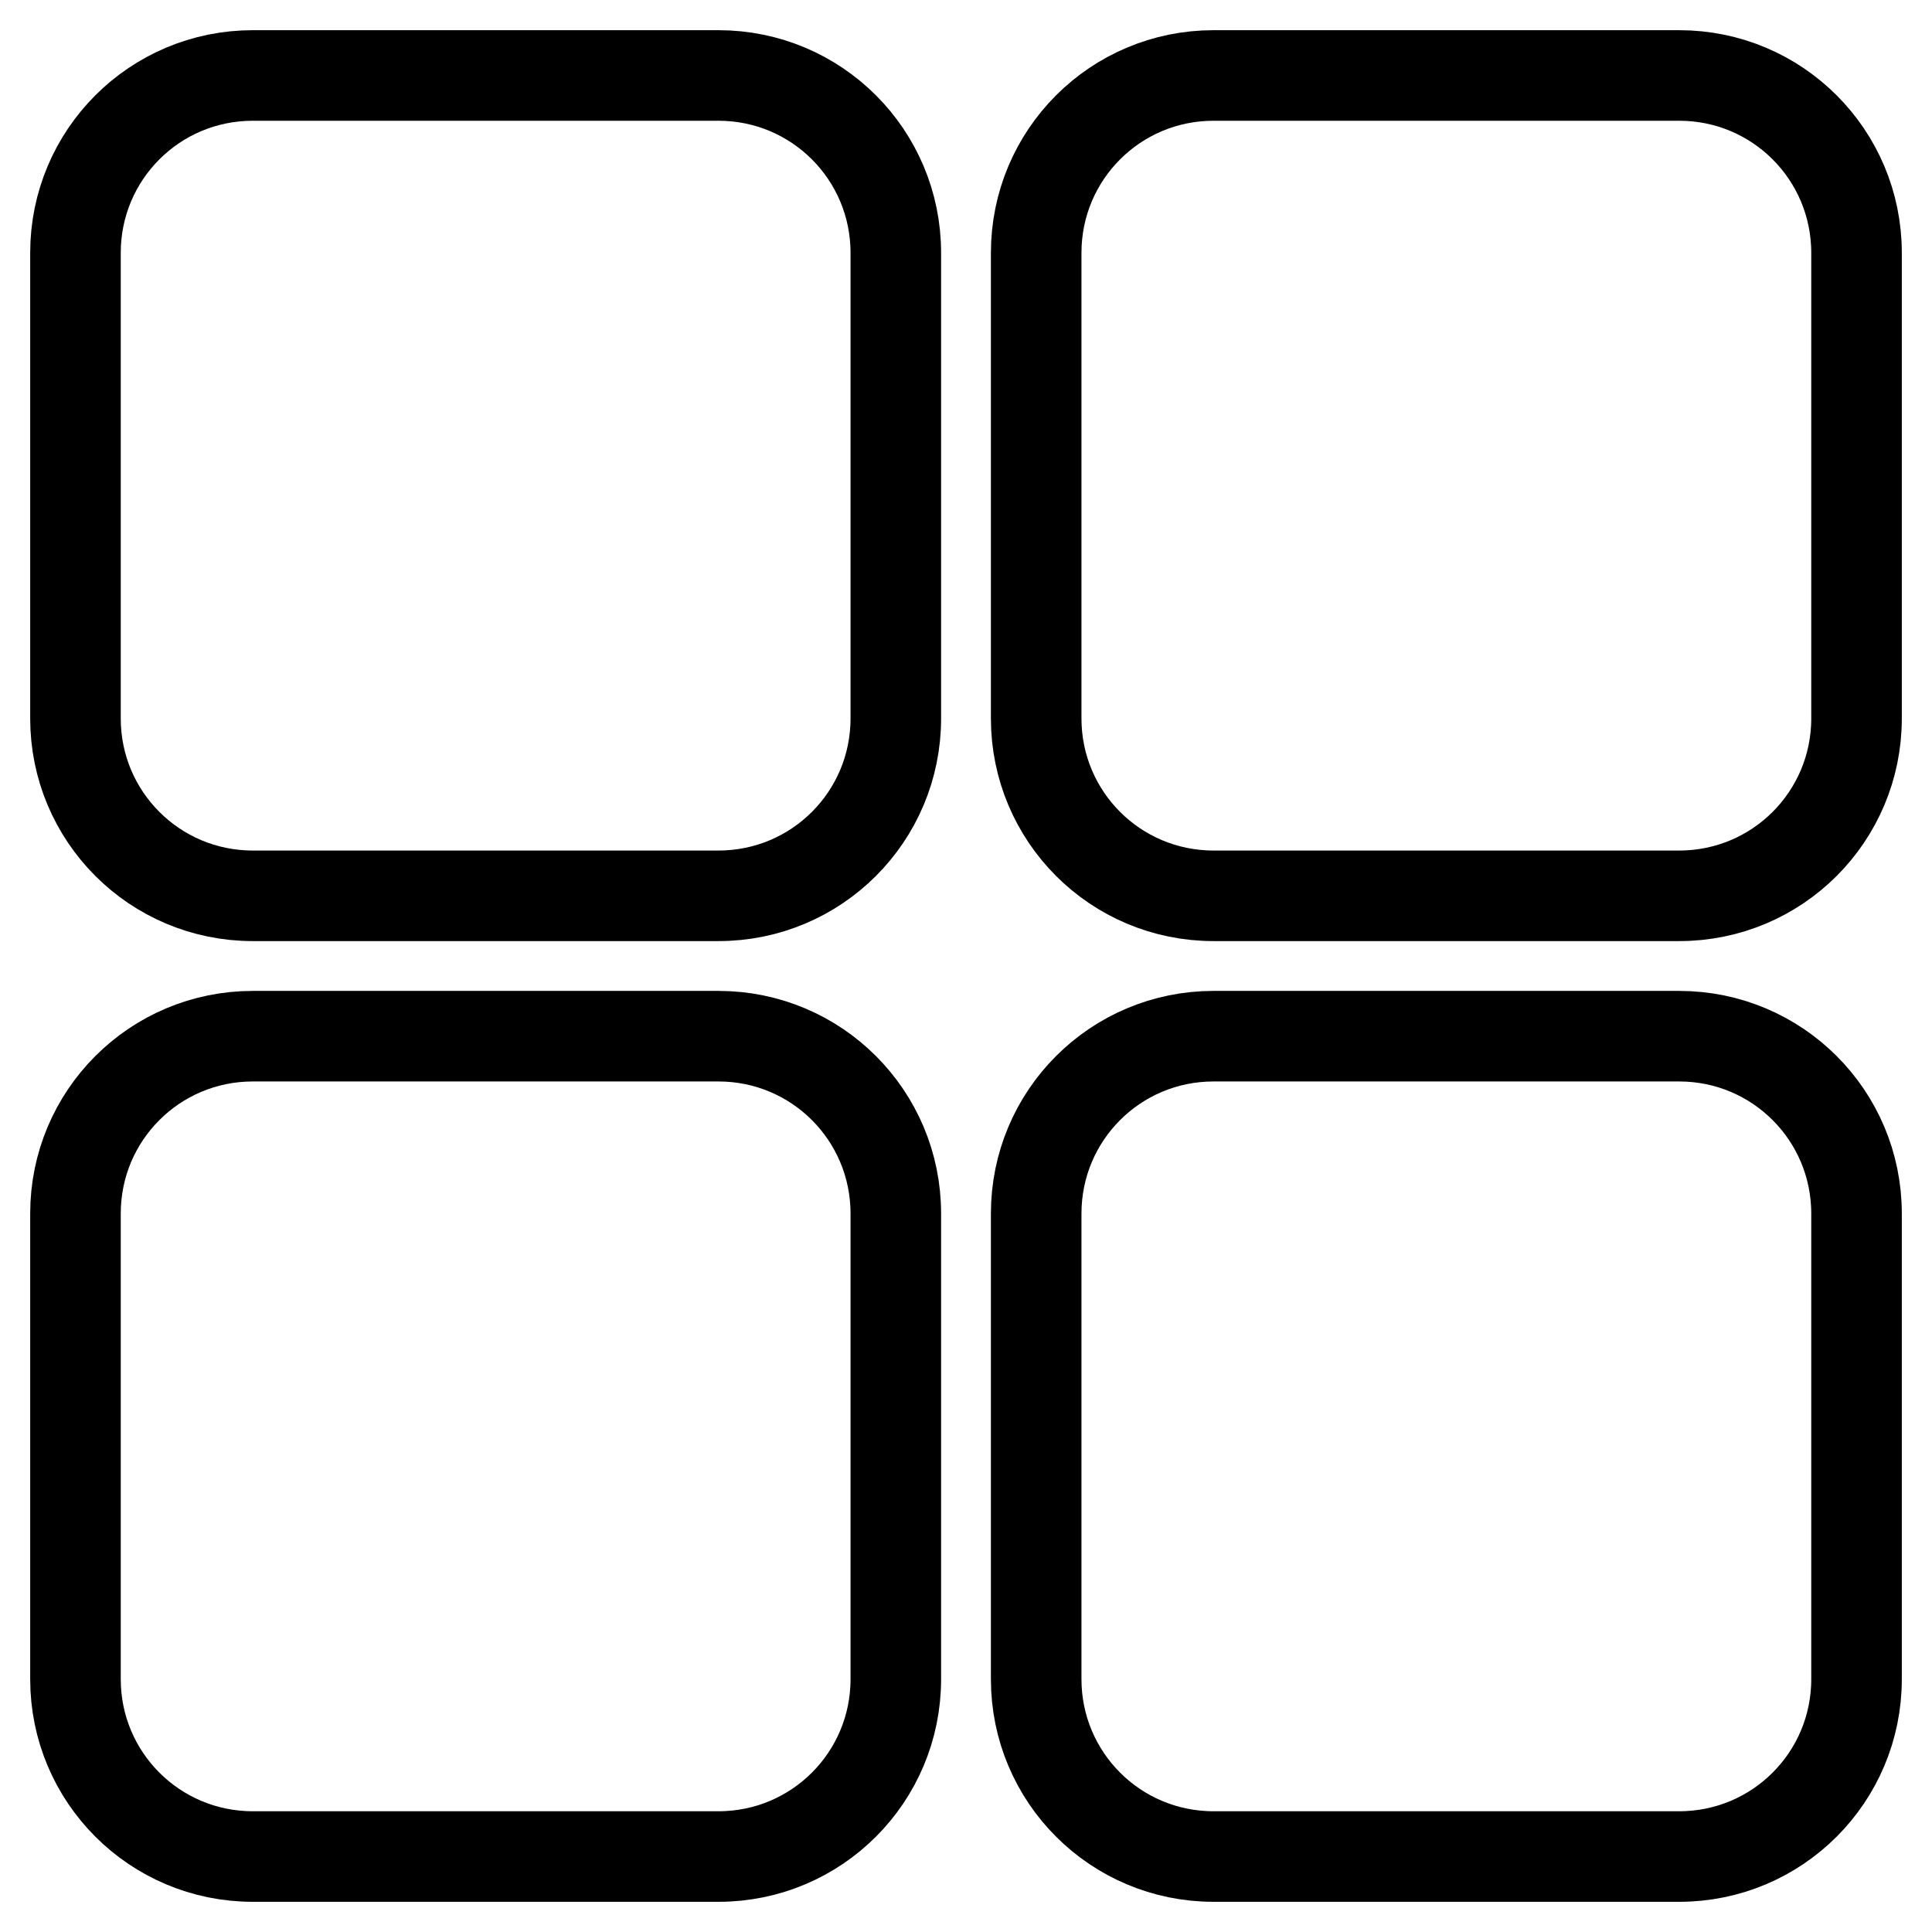
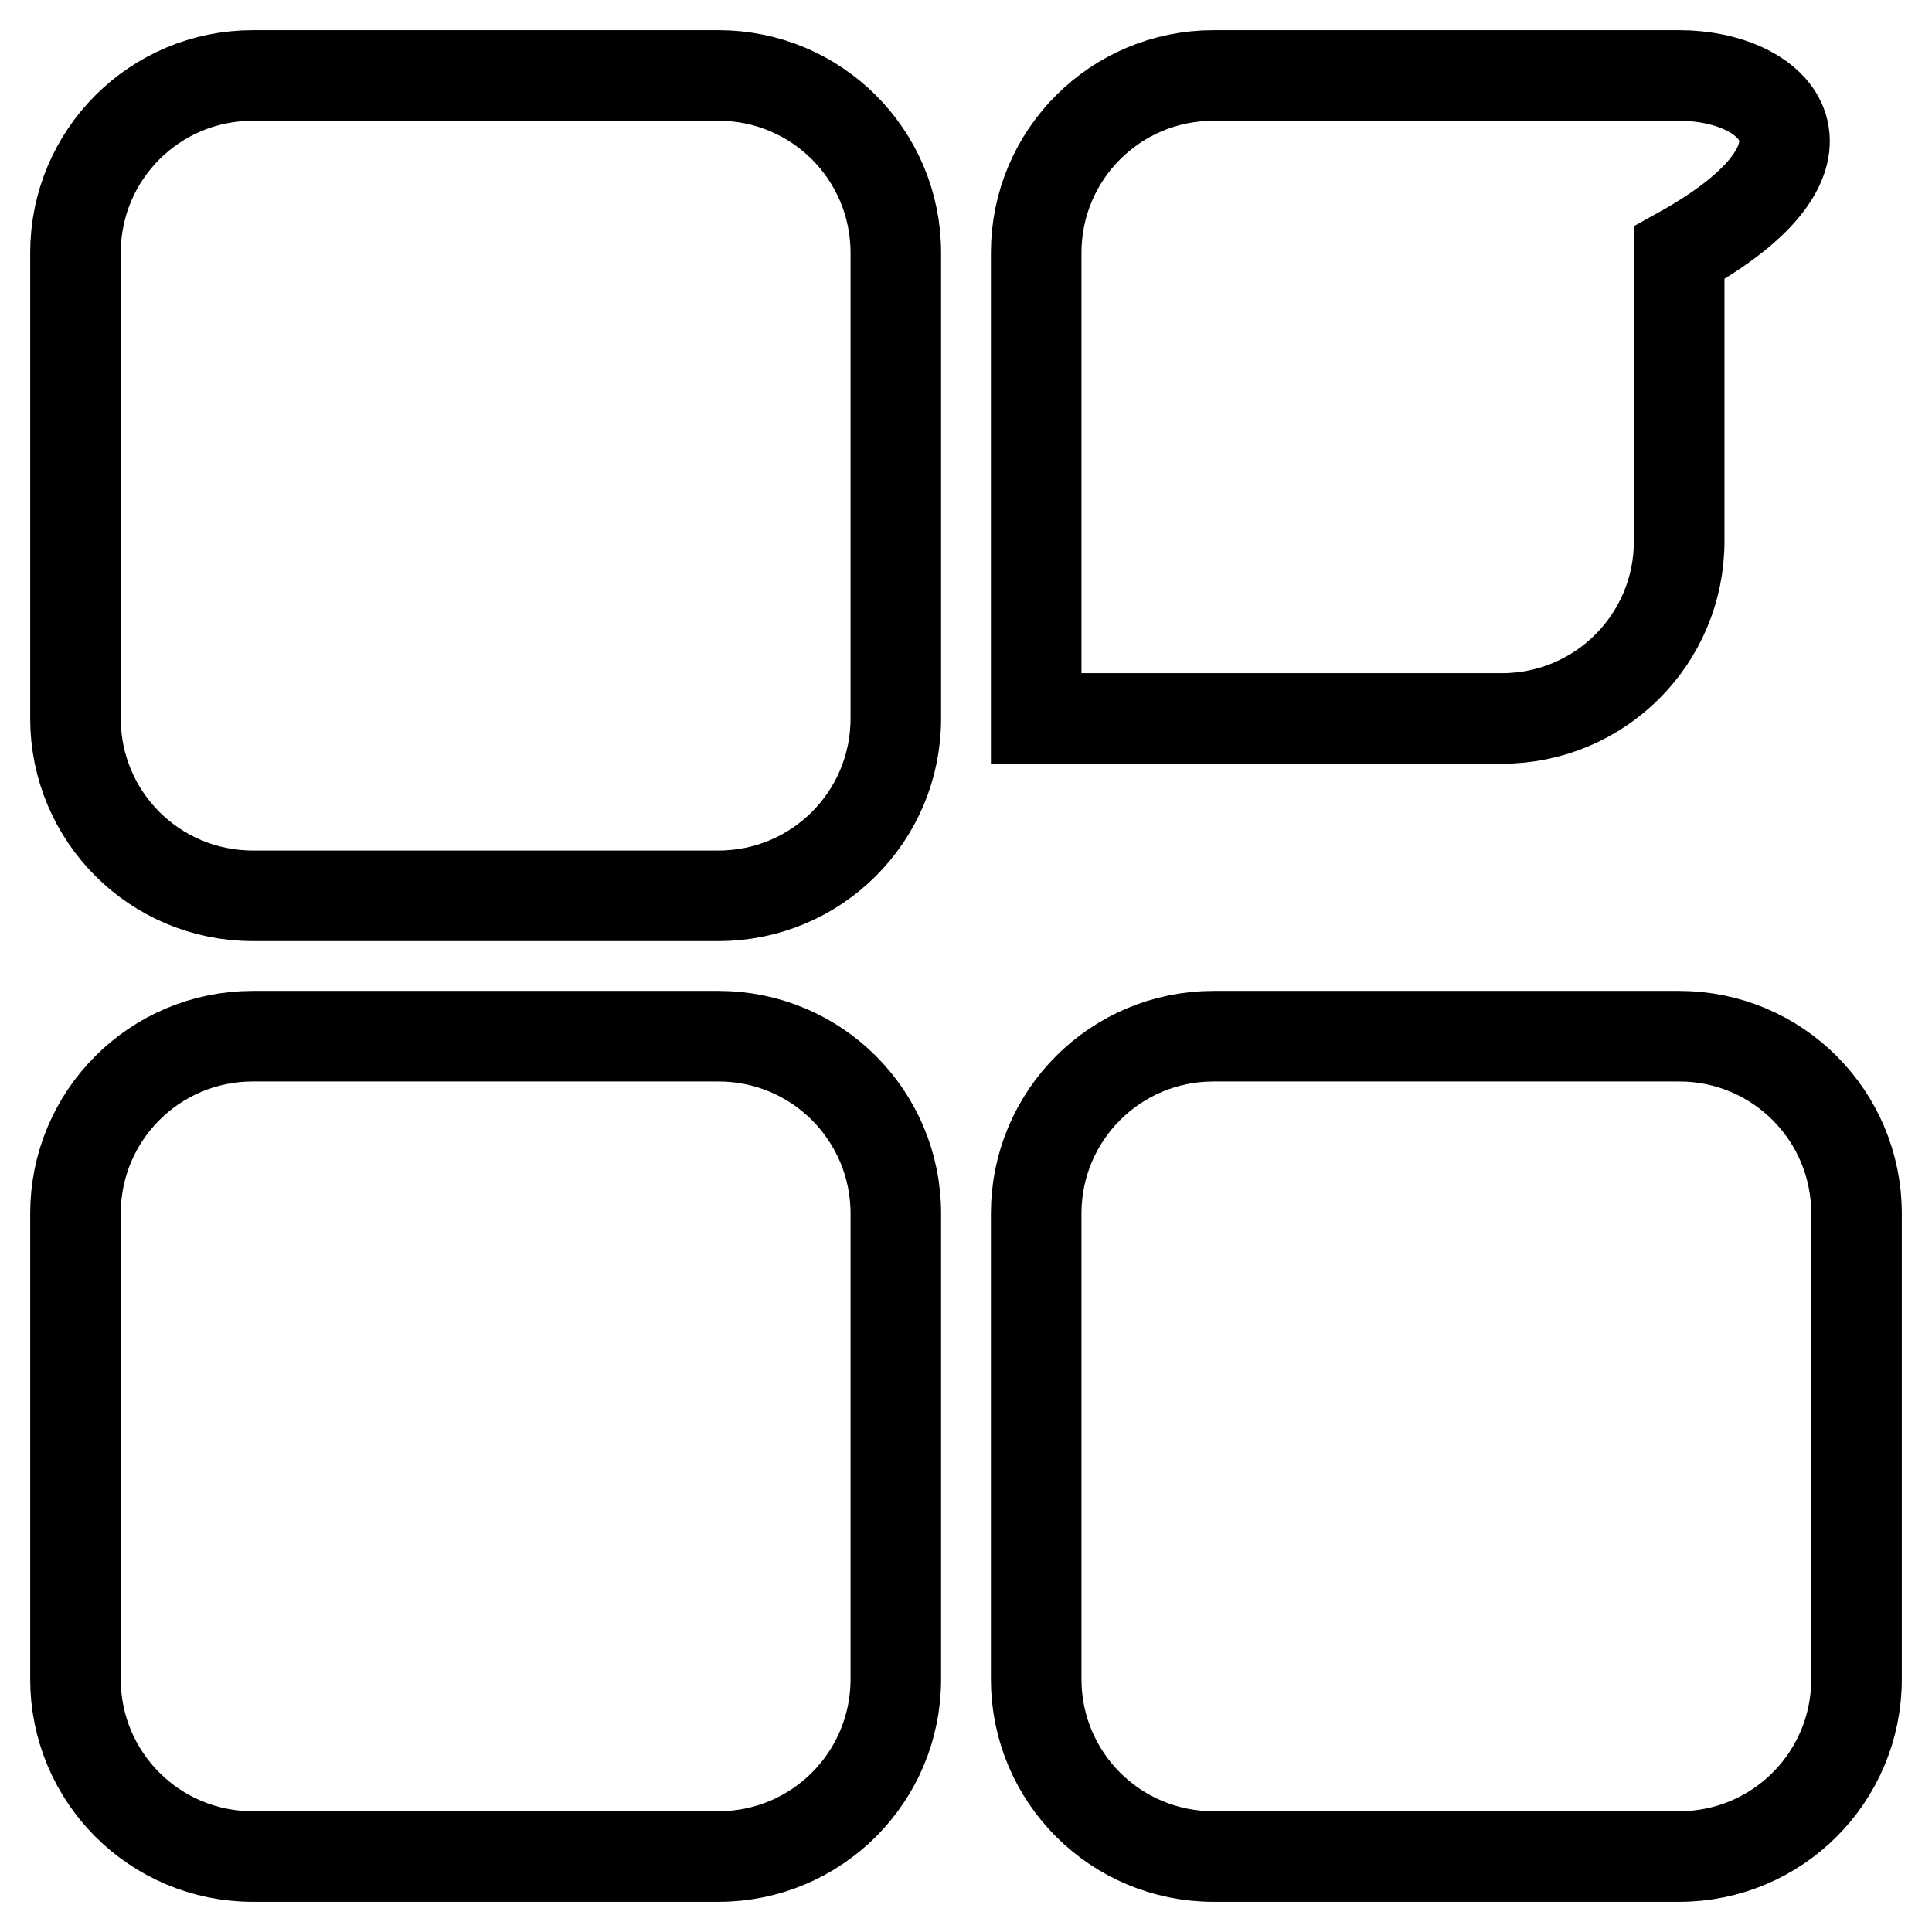
<svg xmlns="http://www.w3.org/2000/svg" version="1.1" x="0px" y="0px" viewBox="0 0 256 256" enable-background="new 0 0 256 256" xml:space="preserve">
  <g>
-     <path stroke-width="12" fill-opacity="0" stroke="#000000" d="M118.7,33.5v61.7c0,13-10.5,23.5-23.5,23.5H33.5c-13,0-23.5-10.5-23.5-23.5V33.5C10,20.5,20.5,10,33.5,10 h61.7C108.2,10,118.7,20.5,118.7,33.5z M222.5,10h-61.7c-13,0-23.5,10.5-23.5,23.5v61.7c0,13,10.5,23.5,23.5,23.5h61.7 c13,0,23.5-10.5,23.5-23.5V33.5C246,20.5,235.5,10,222.5,10z M95.2,137.3H33.5c-13,0-23.5,10.5-23.5,23.5v61.7 c0,13,10.5,23.5,23.5,23.5h61.7c13,0,23.5-10.5,23.5-23.5v-61.7C118.7,147.8,108.2,137.3,95.2,137.3z M222.5,137.3h-61.7 c-13,0-23.5,10.5-23.5,23.5v61.7c0,13,10.5,23.5,23.5,23.5h61.7c13,0,23.5-10.5,23.5-23.5v-61.7C246,147.8,235.5,137.3,222.5,137.3 z" />
+     <path stroke-width="12" fill-opacity="0" stroke="#000000" d="M118.7,33.5v61.7c0,13-10.5,23.5-23.5,23.5H33.5c-13,0-23.5-10.5-23.5-23.5V33.5C10,20.5,20.5,10,33.5,10 h61.7C108.2,10,118.7,20.5,118.7,33.5z M222.5,10h-61.7c-13,0-23.5,10.5-23.5,23.5v61.7h61.7 c13,0,23.5-10.5,23.5-23.5V33.5C246,20.5,235.5,10,222.5,10z M95.2,137.3H33.5c-13,0-23.5,10.5-23.5,23.5v61.7 c0,13,10.5,23.5,23.5,23.5h61.7c13,0,23.5-10.5,23.5-23.5v-61.7C118.7,147.8,108.2,137.3,95.2,137.3z M222.5,137.3h-61.7 c-13,0-23.5,10.5-23.5,23.5v61.7c0,13,10.5,23.5,23.5,23.5h61.7c13,0,23.5-10.5,23.5-23.5v-61.7C246,147.8,235.5,137.3,222.5,137.3 z" />
  </g>
</svg>